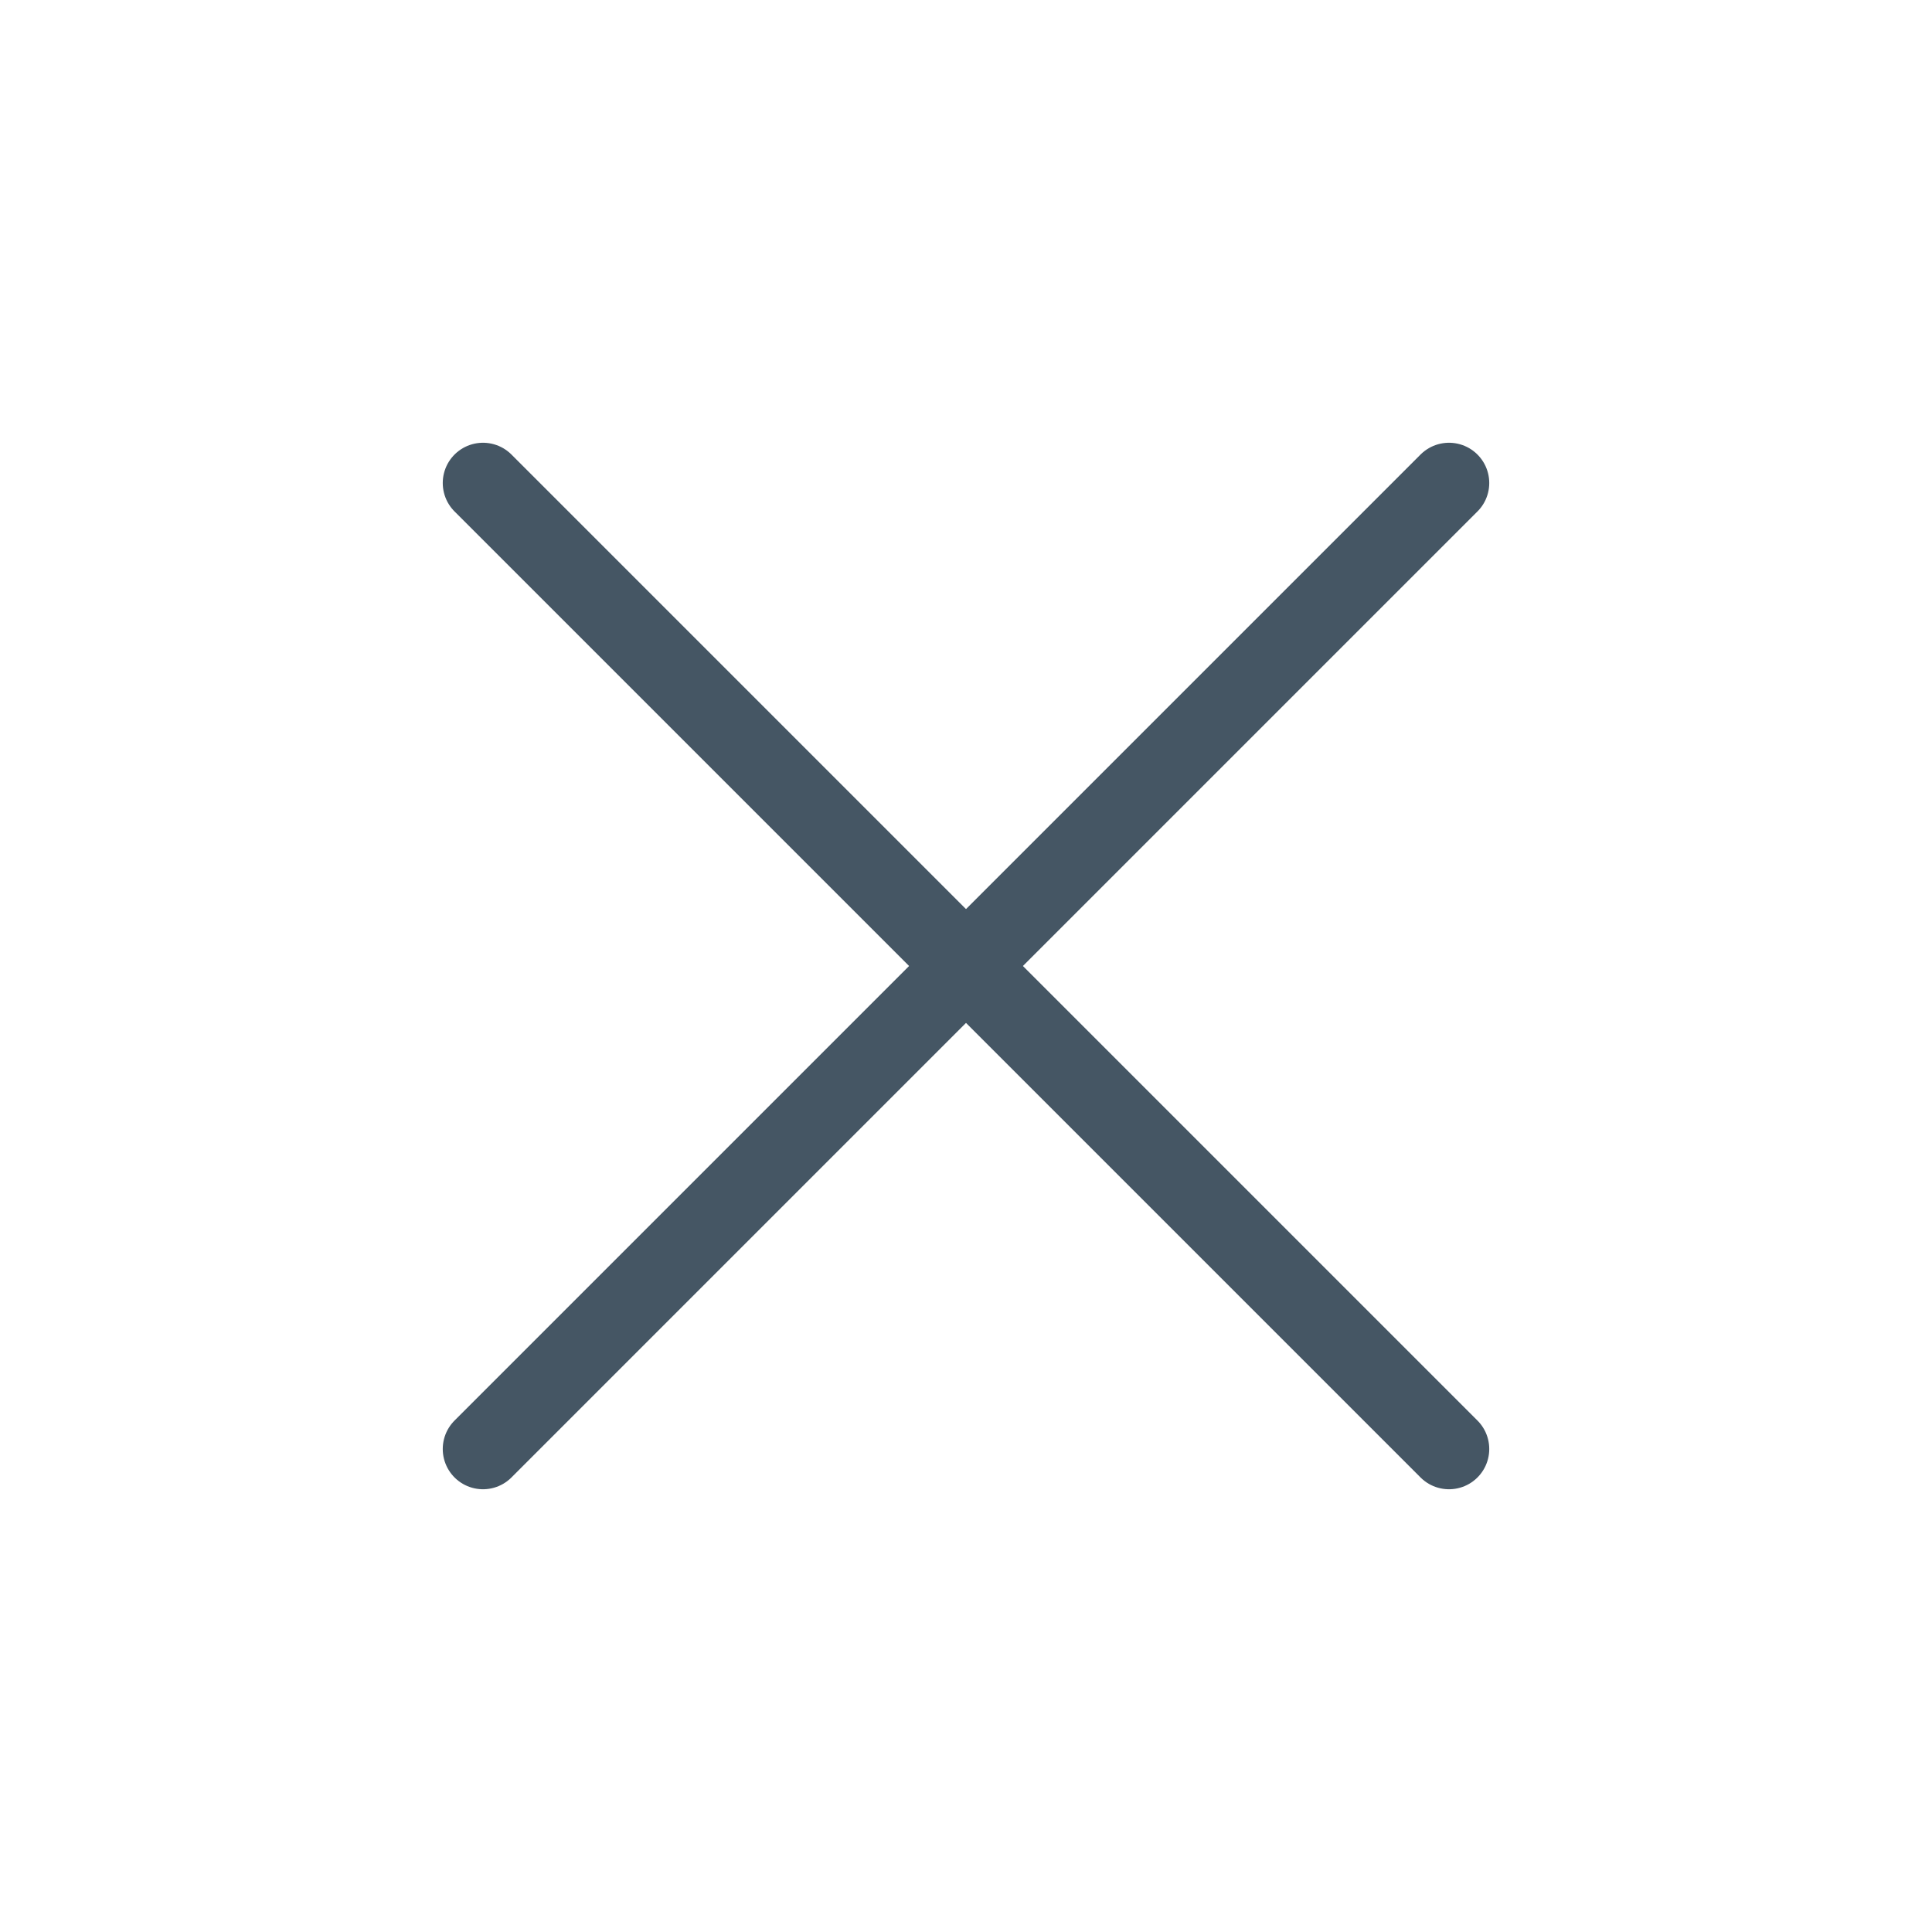
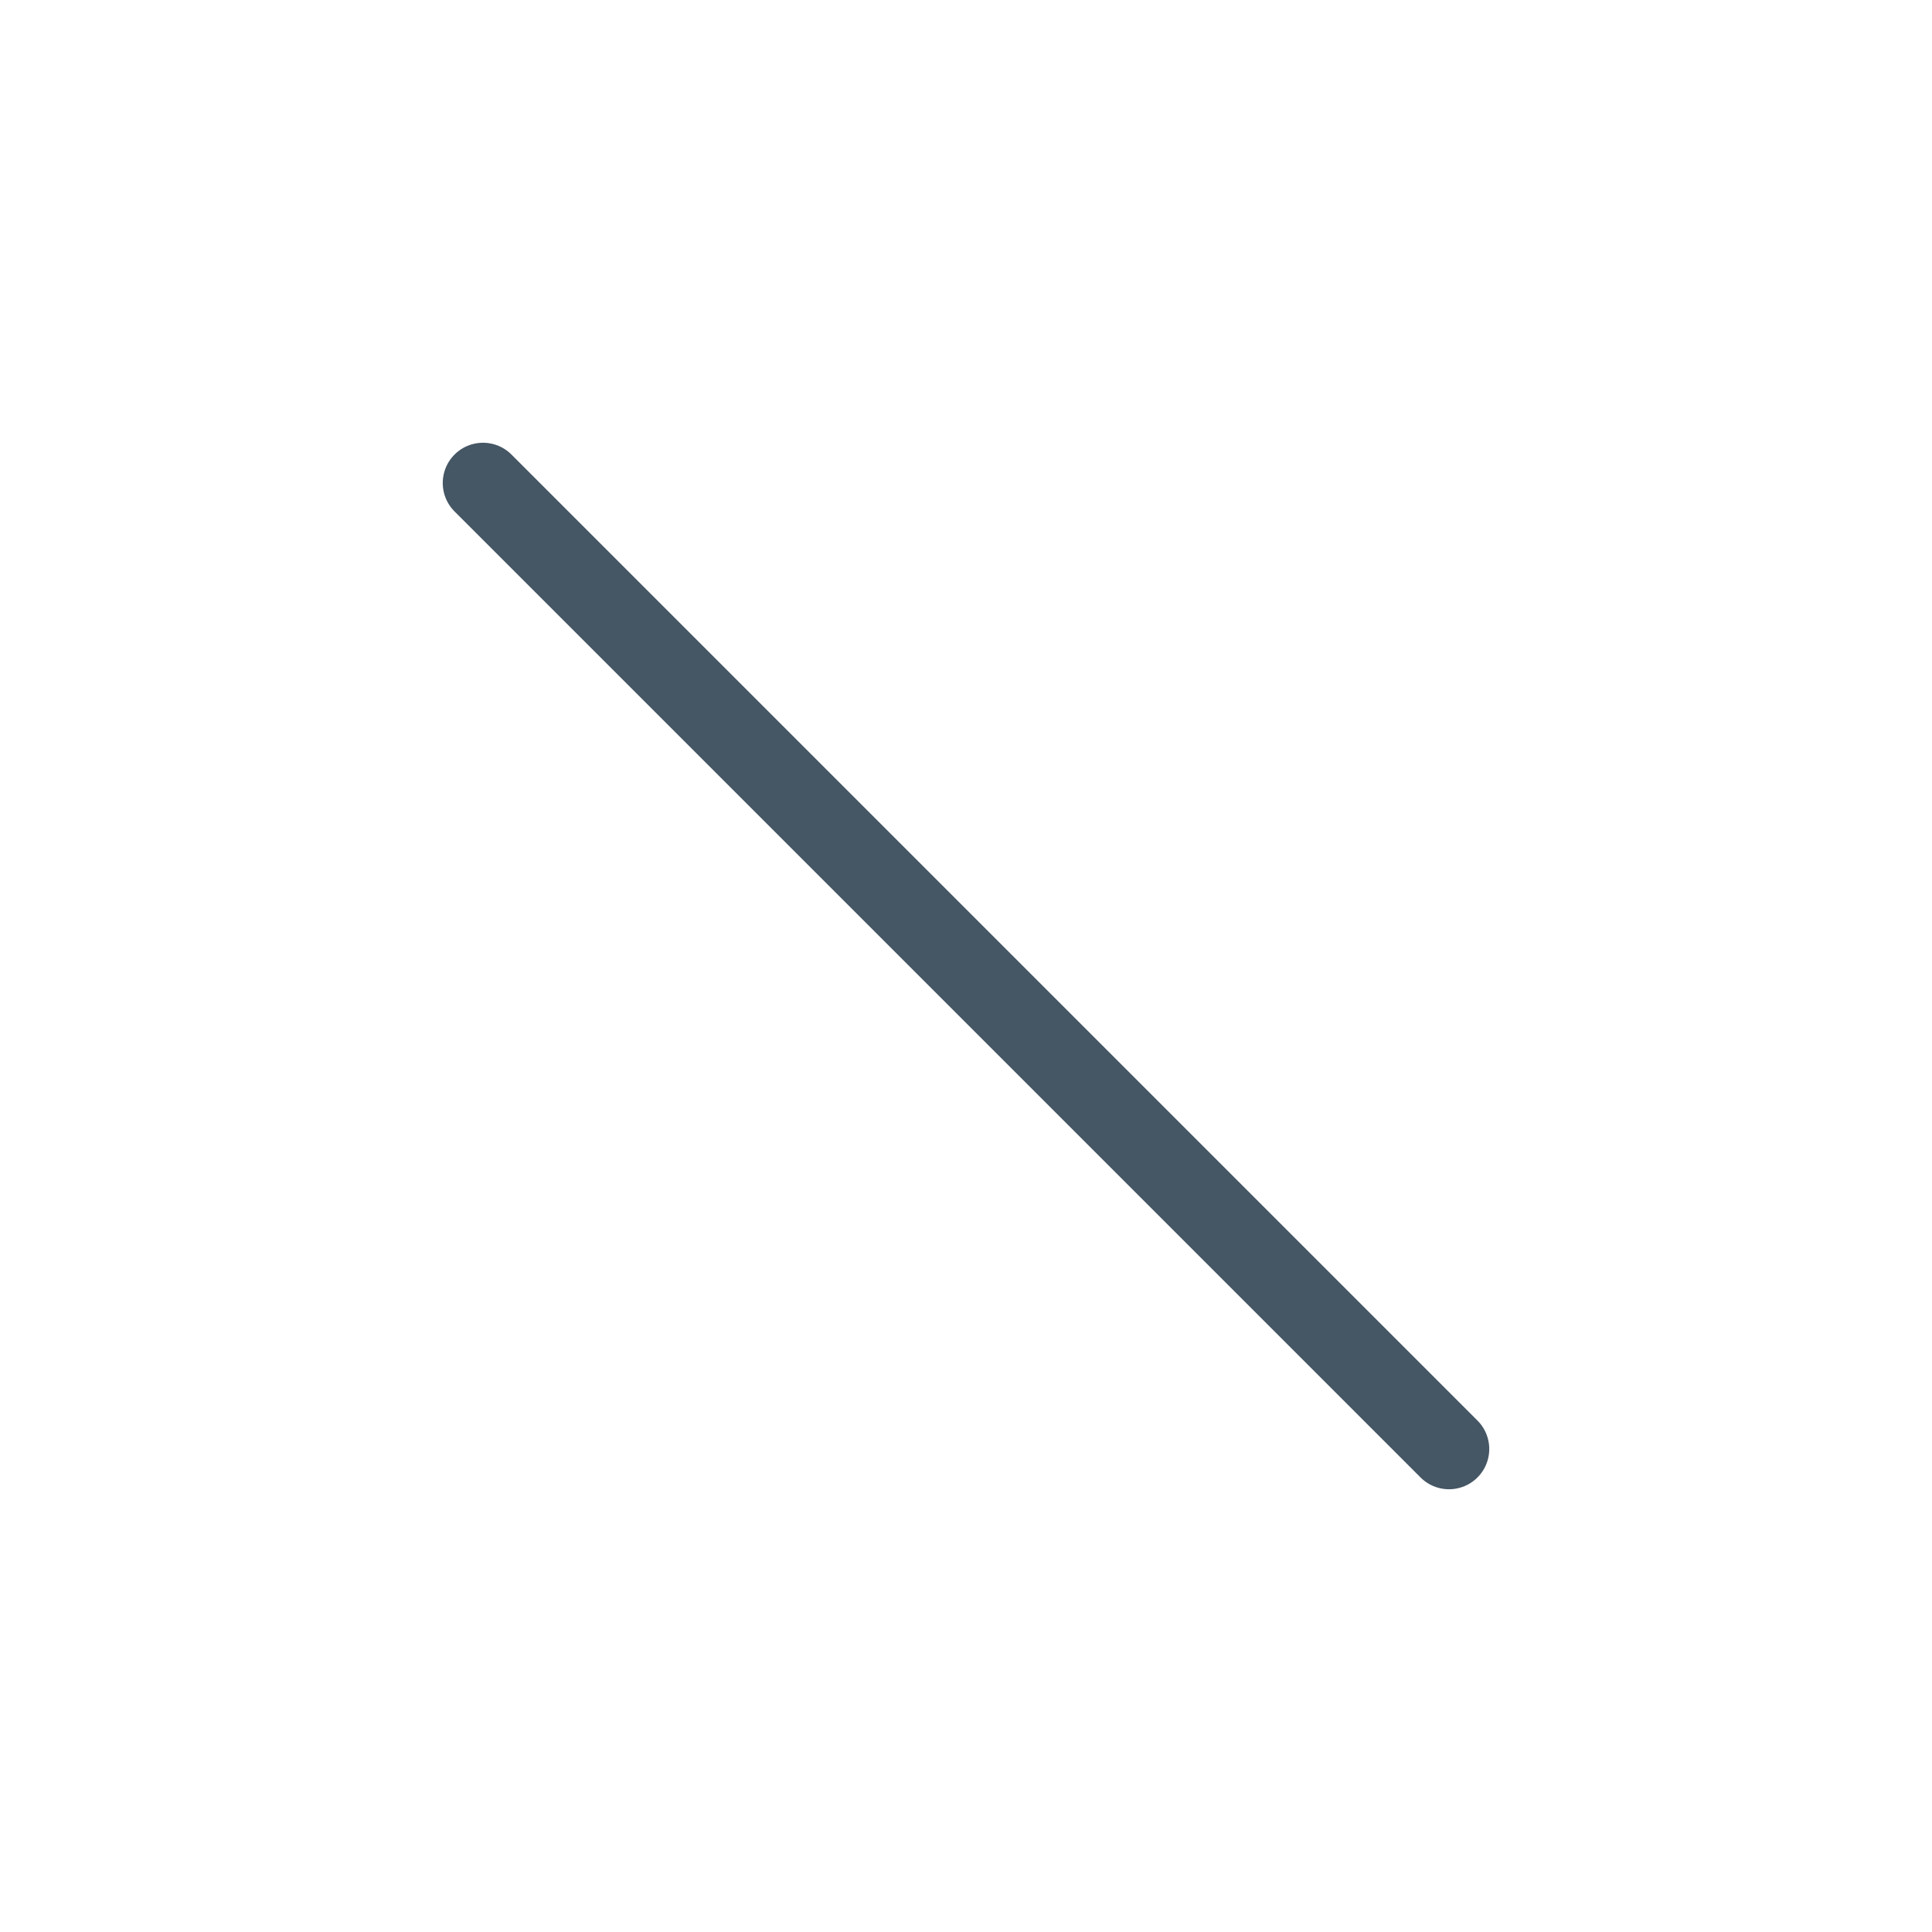
<svg xmlns="http://www.w3.org/2000/svg" width="24" height="24" viewBox="0 0 24 24" fill="none">
-   <path d="M18 6L6 18" stroke="#455664" stroke-linecap="round" stroke-linejoin="round" />
  <path d="M6 6L18 18" stroke="#455664" stroke-linecap="round" stroke-linejoin="round" />
</svg>